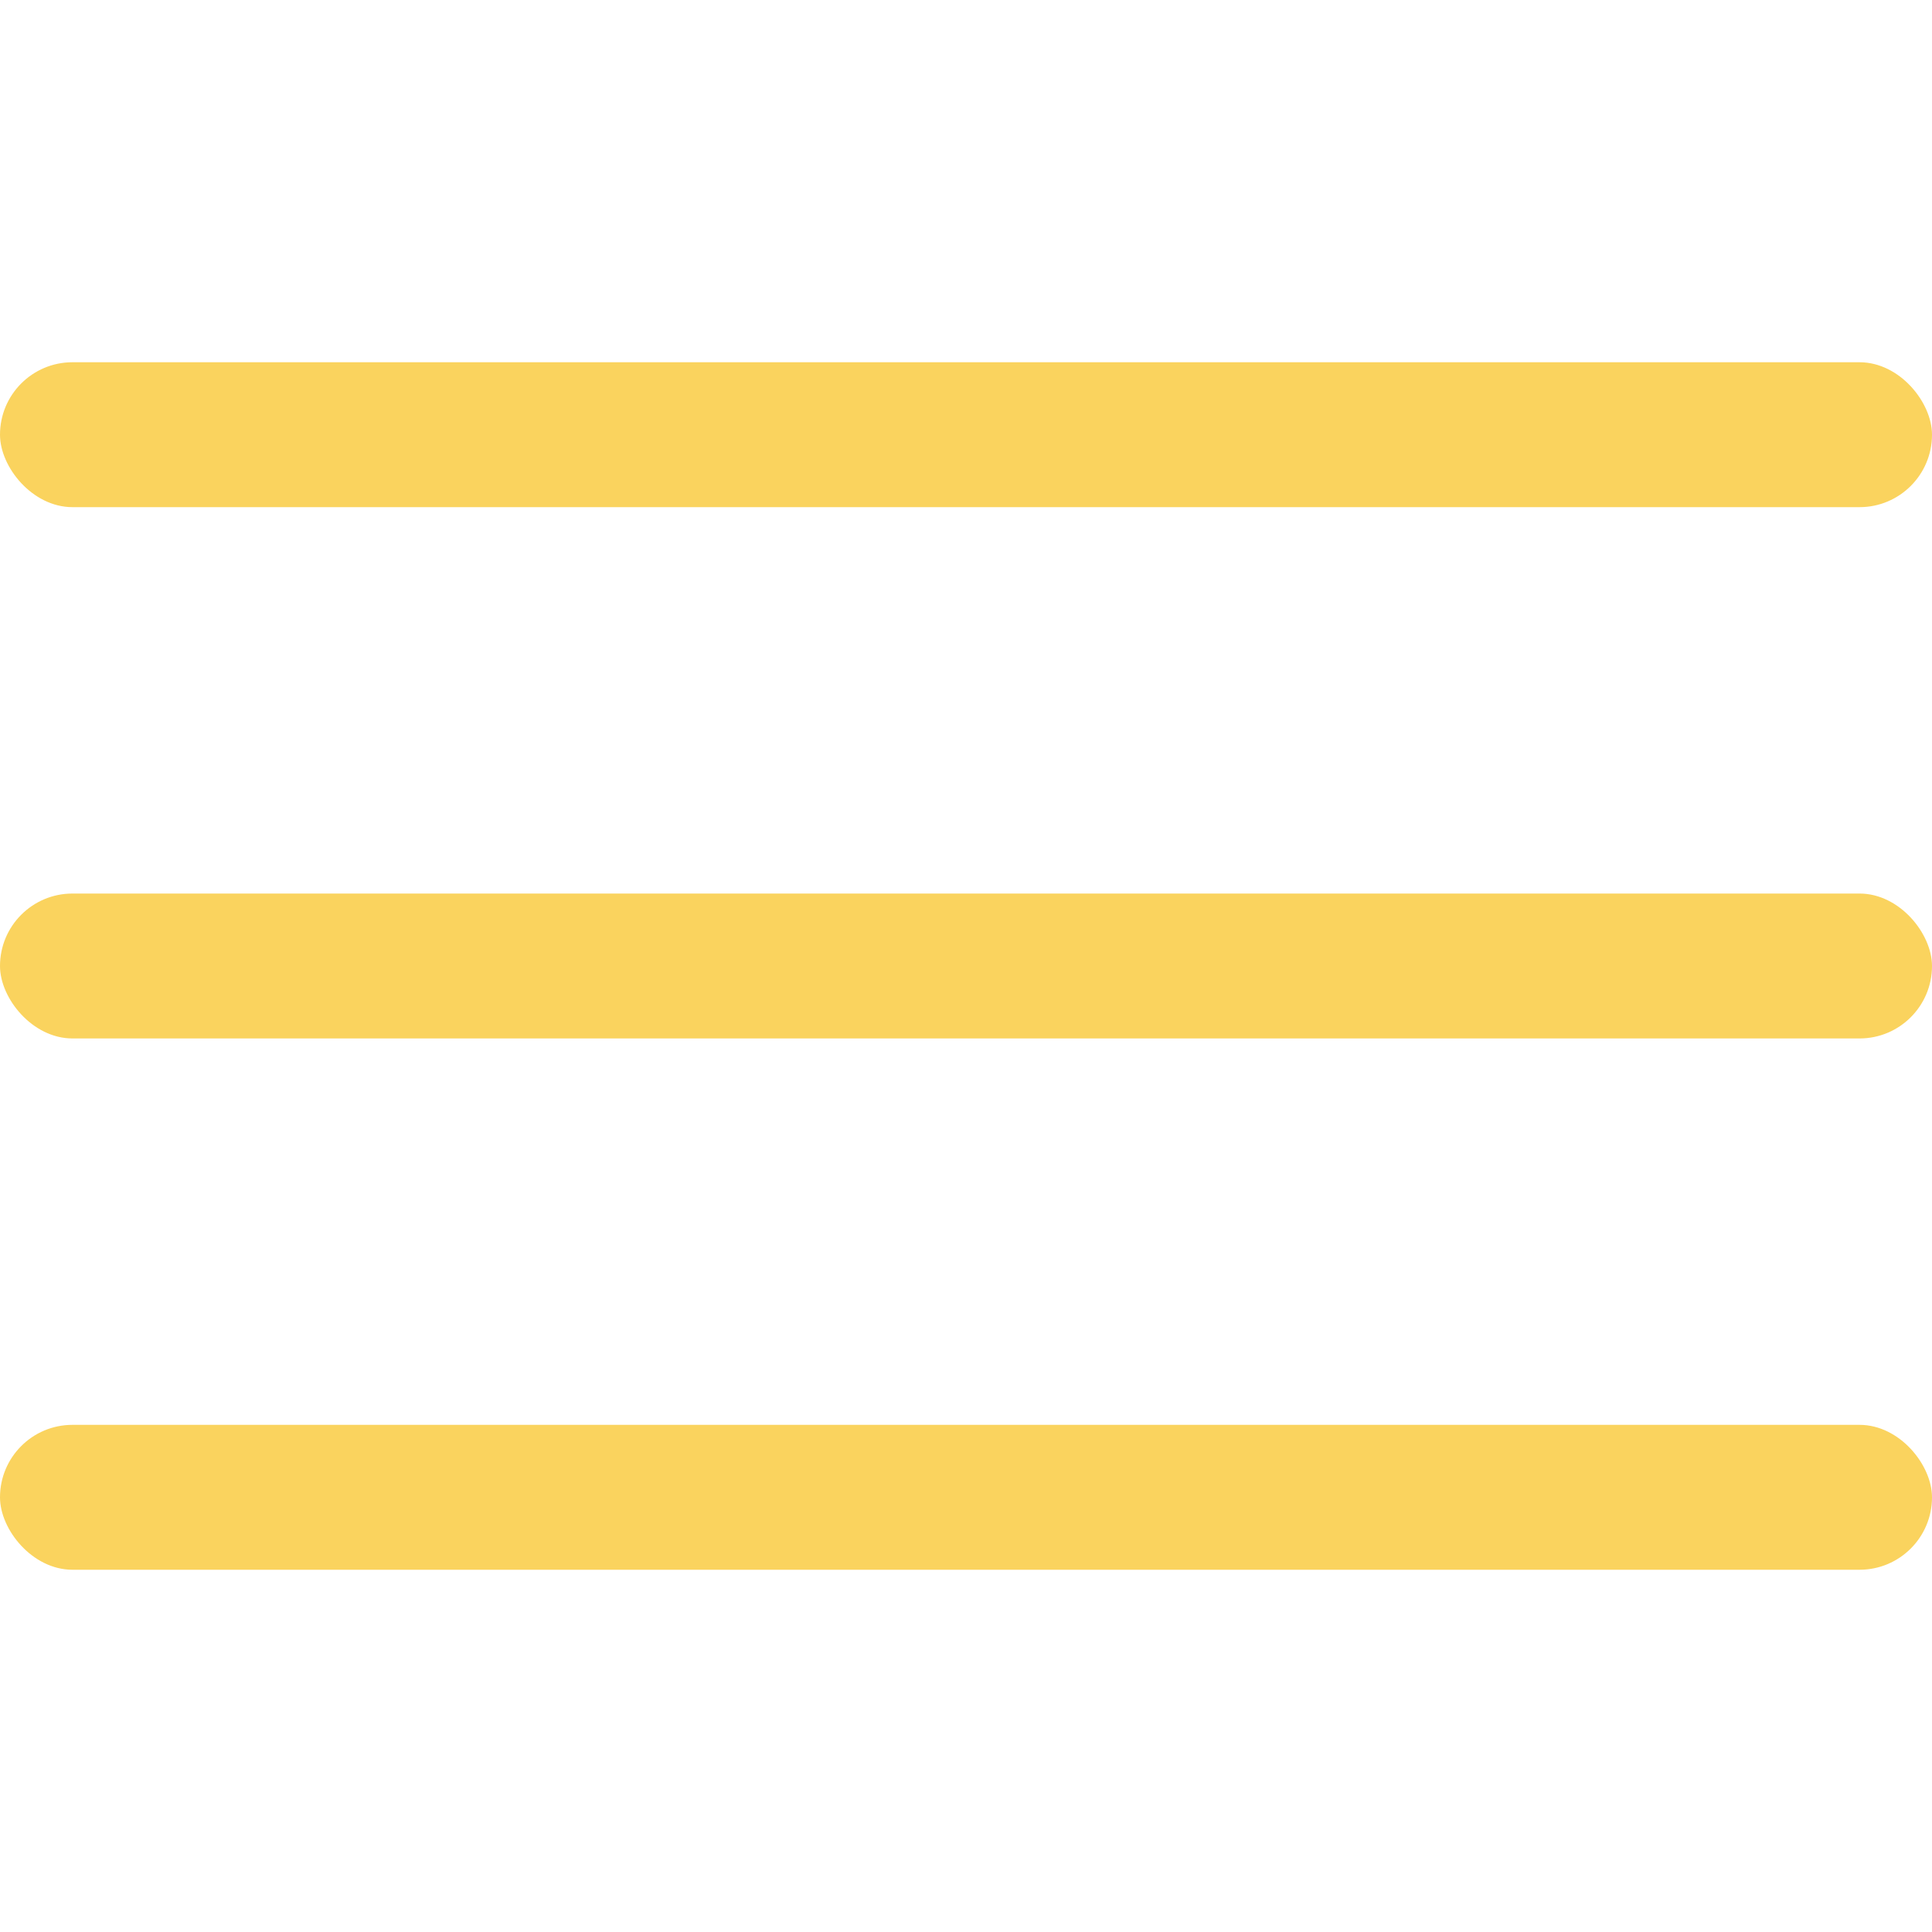
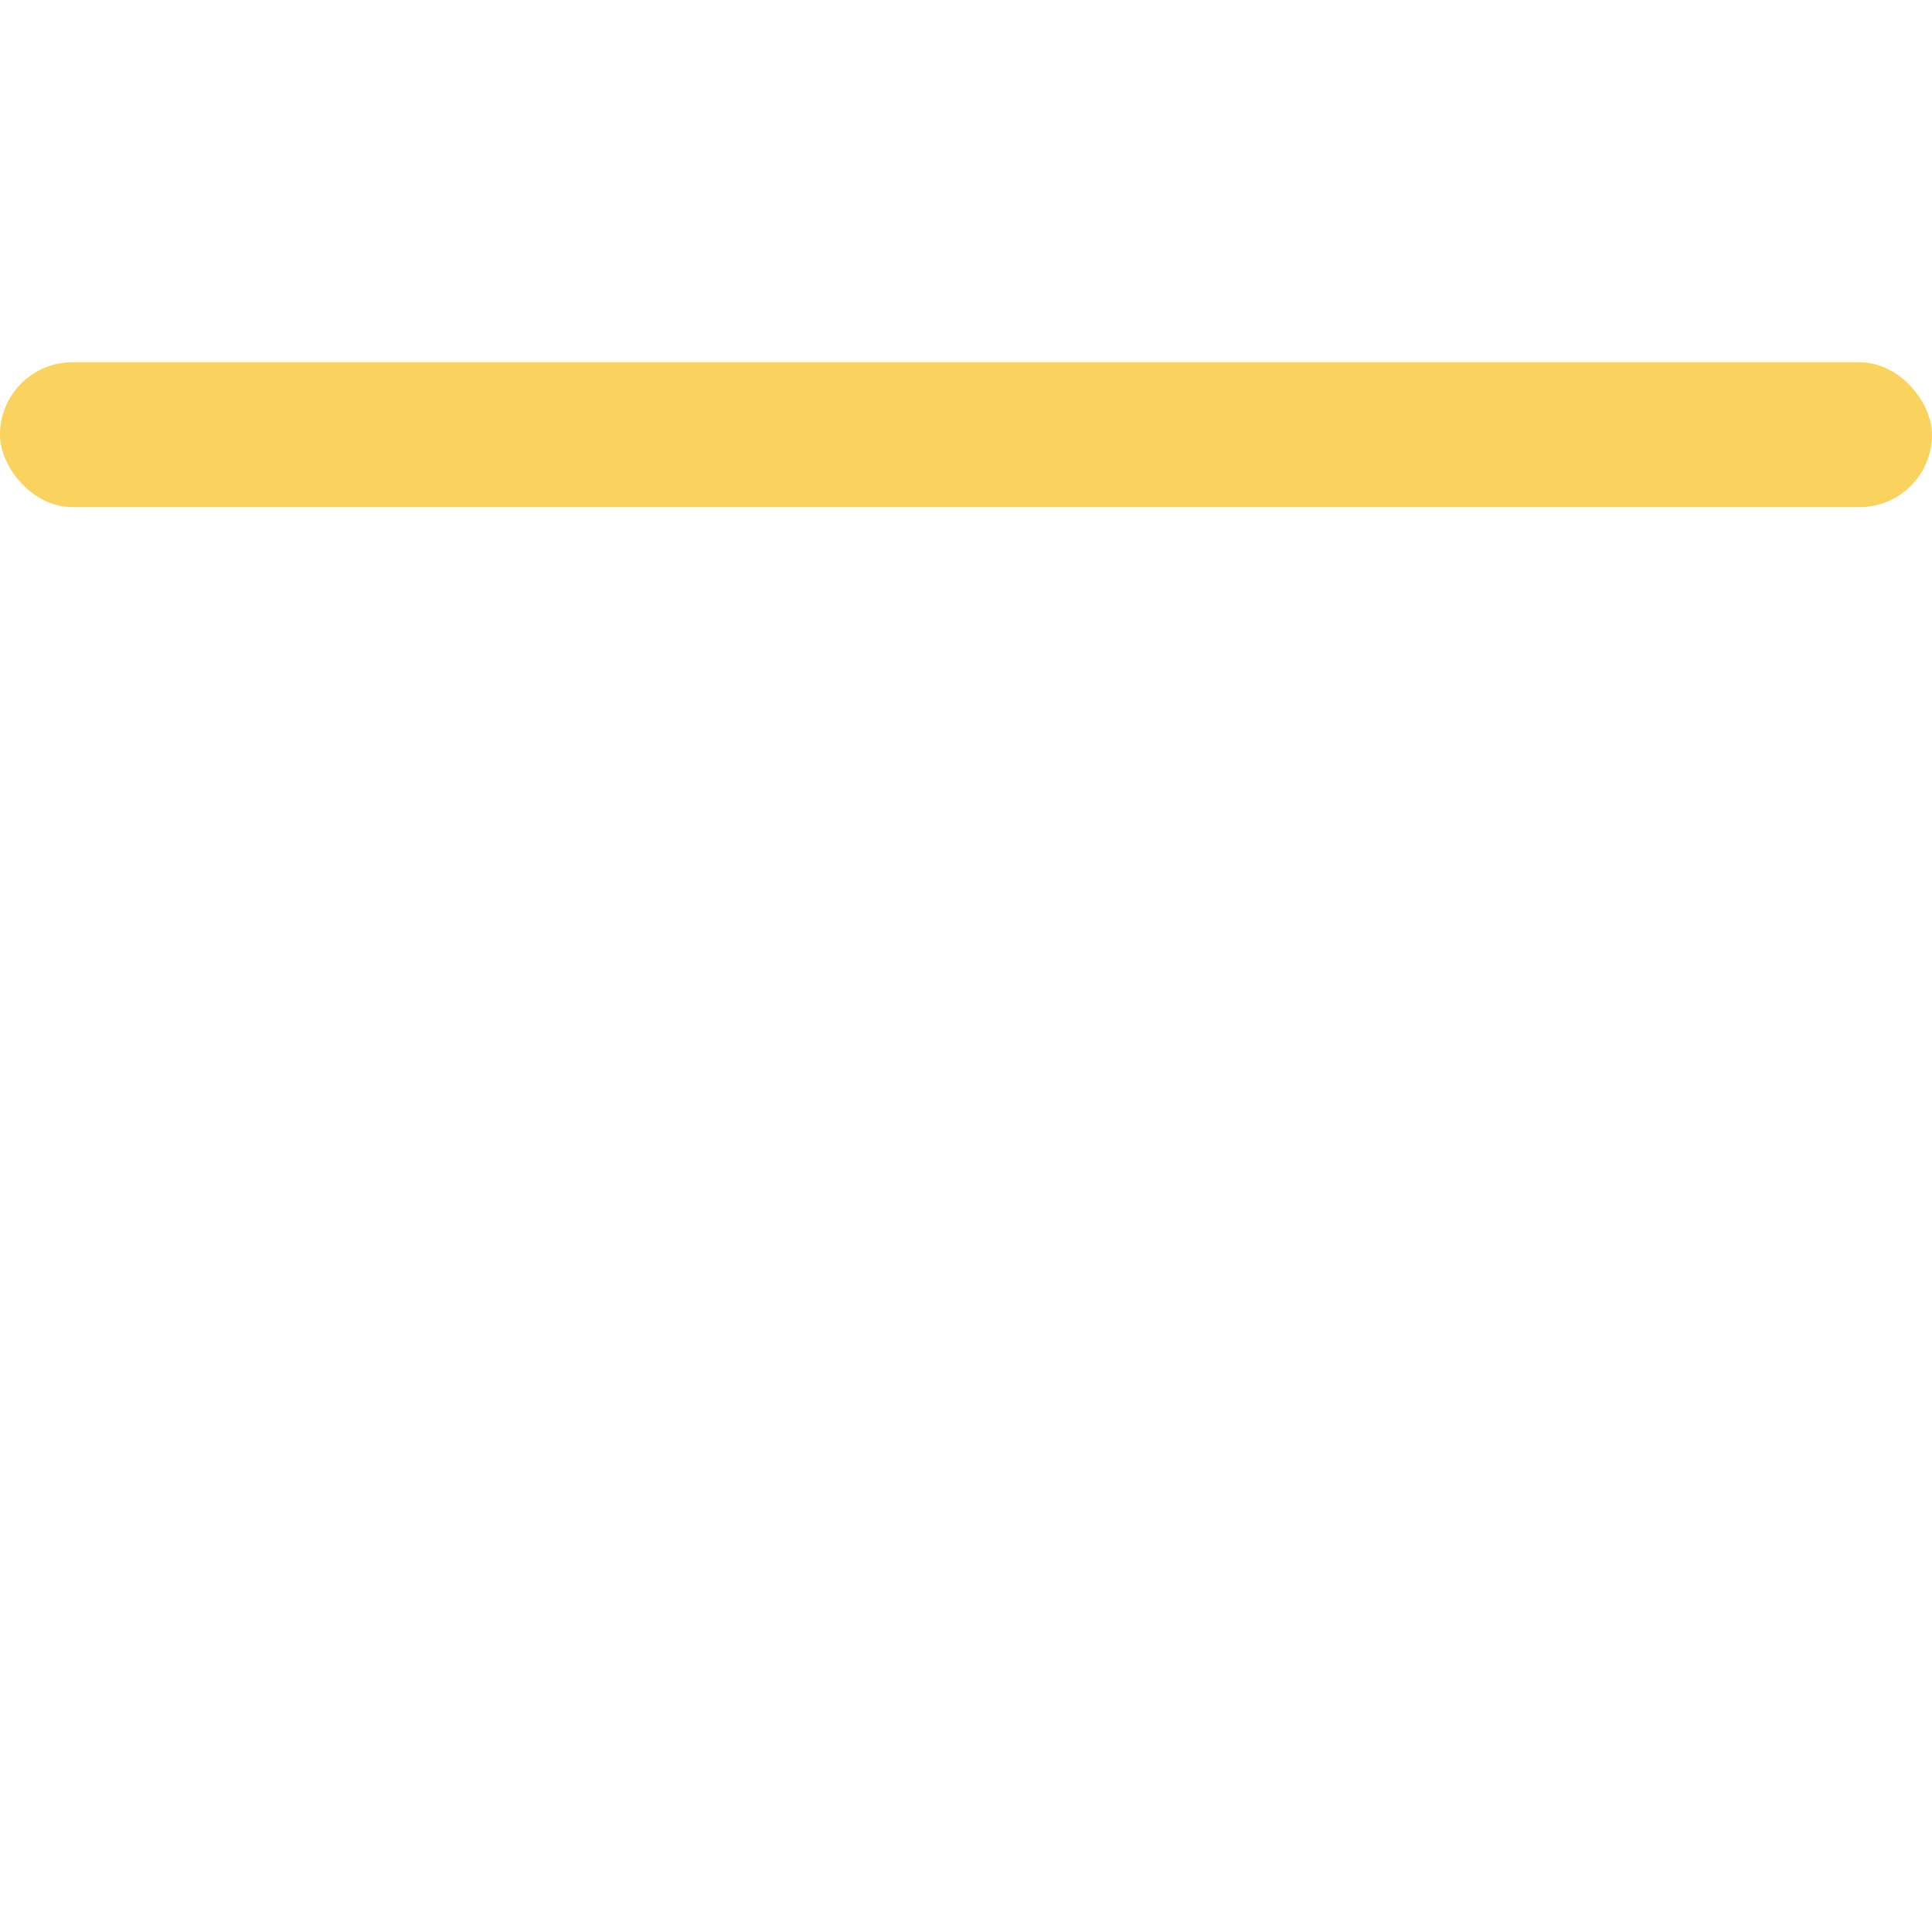
<svg xmlns="http://www.w3.org/2000/svg" width="20" height="20" viewBox="0 0 20 20" fill="none">
  <rect y="3.75" width="20" height="1.5" rx="0.75" fill="#FAD35E" />
-   <rect y="9.25" width="20" height="1.5" rx="0.75" fill="#FAD35E" />
-   <rect y="14.75" width="20" height="1.5" rx="0.75" fill="#FAD35E" />
</svg>